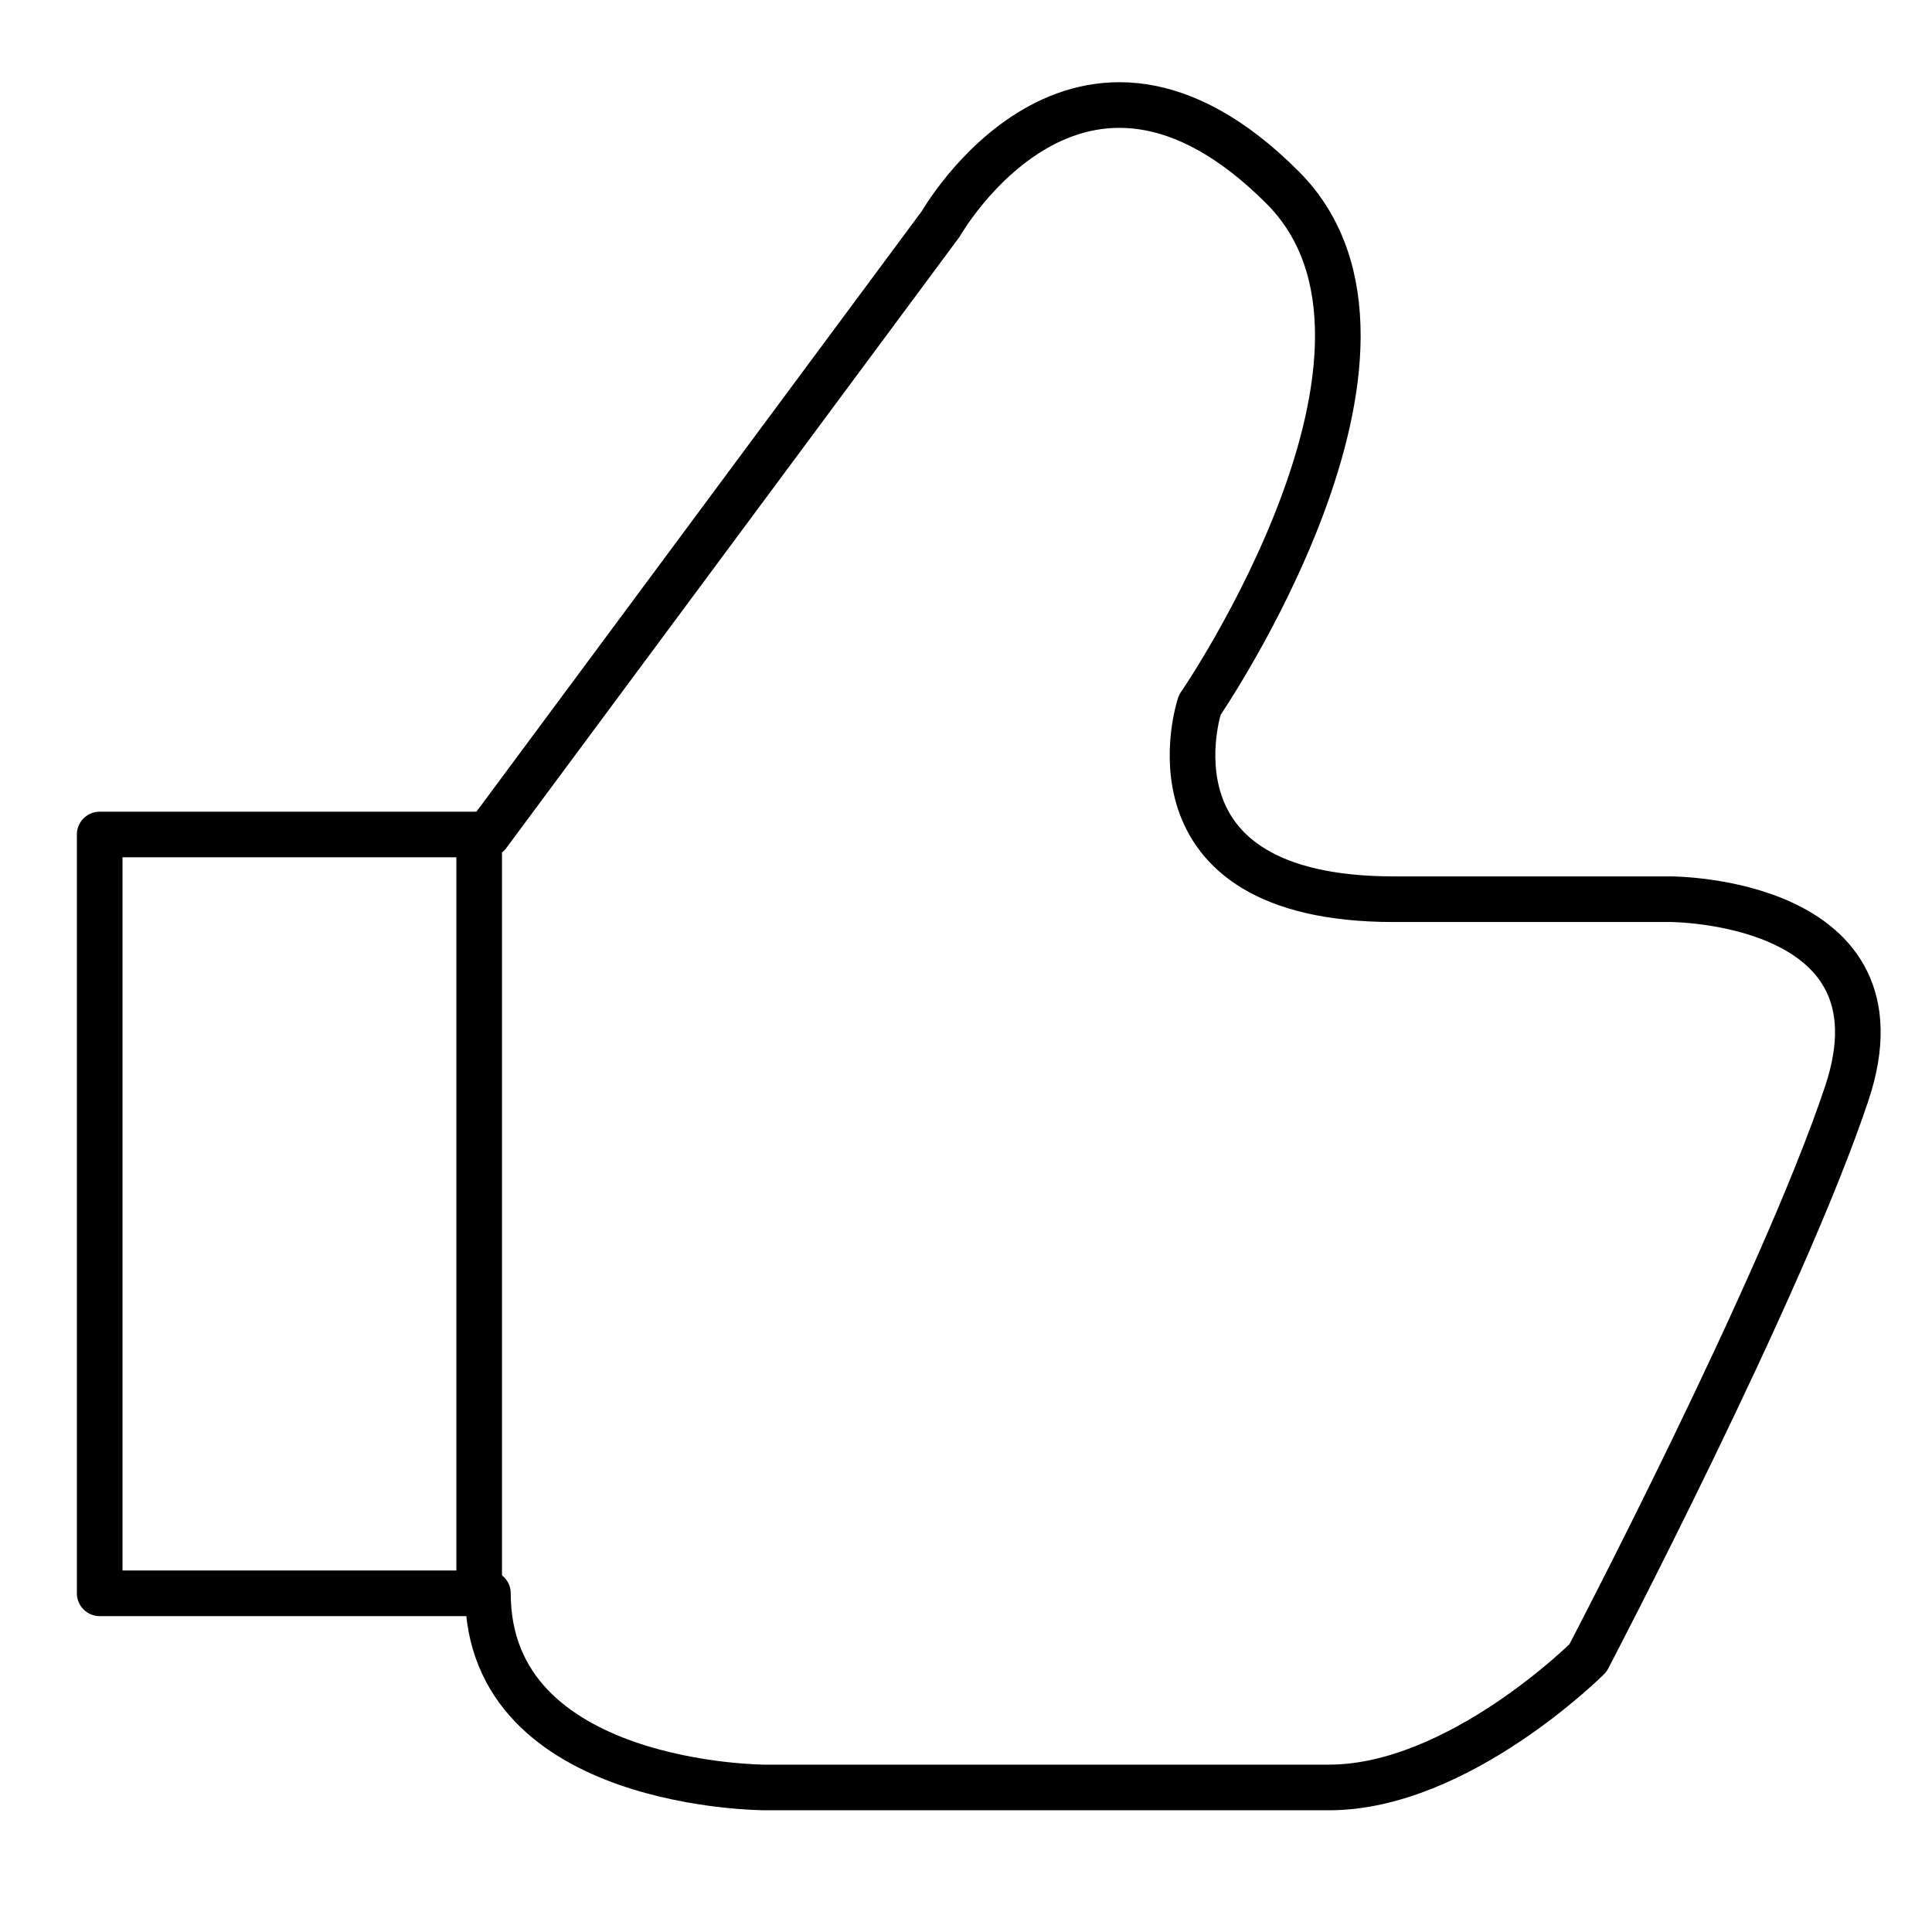
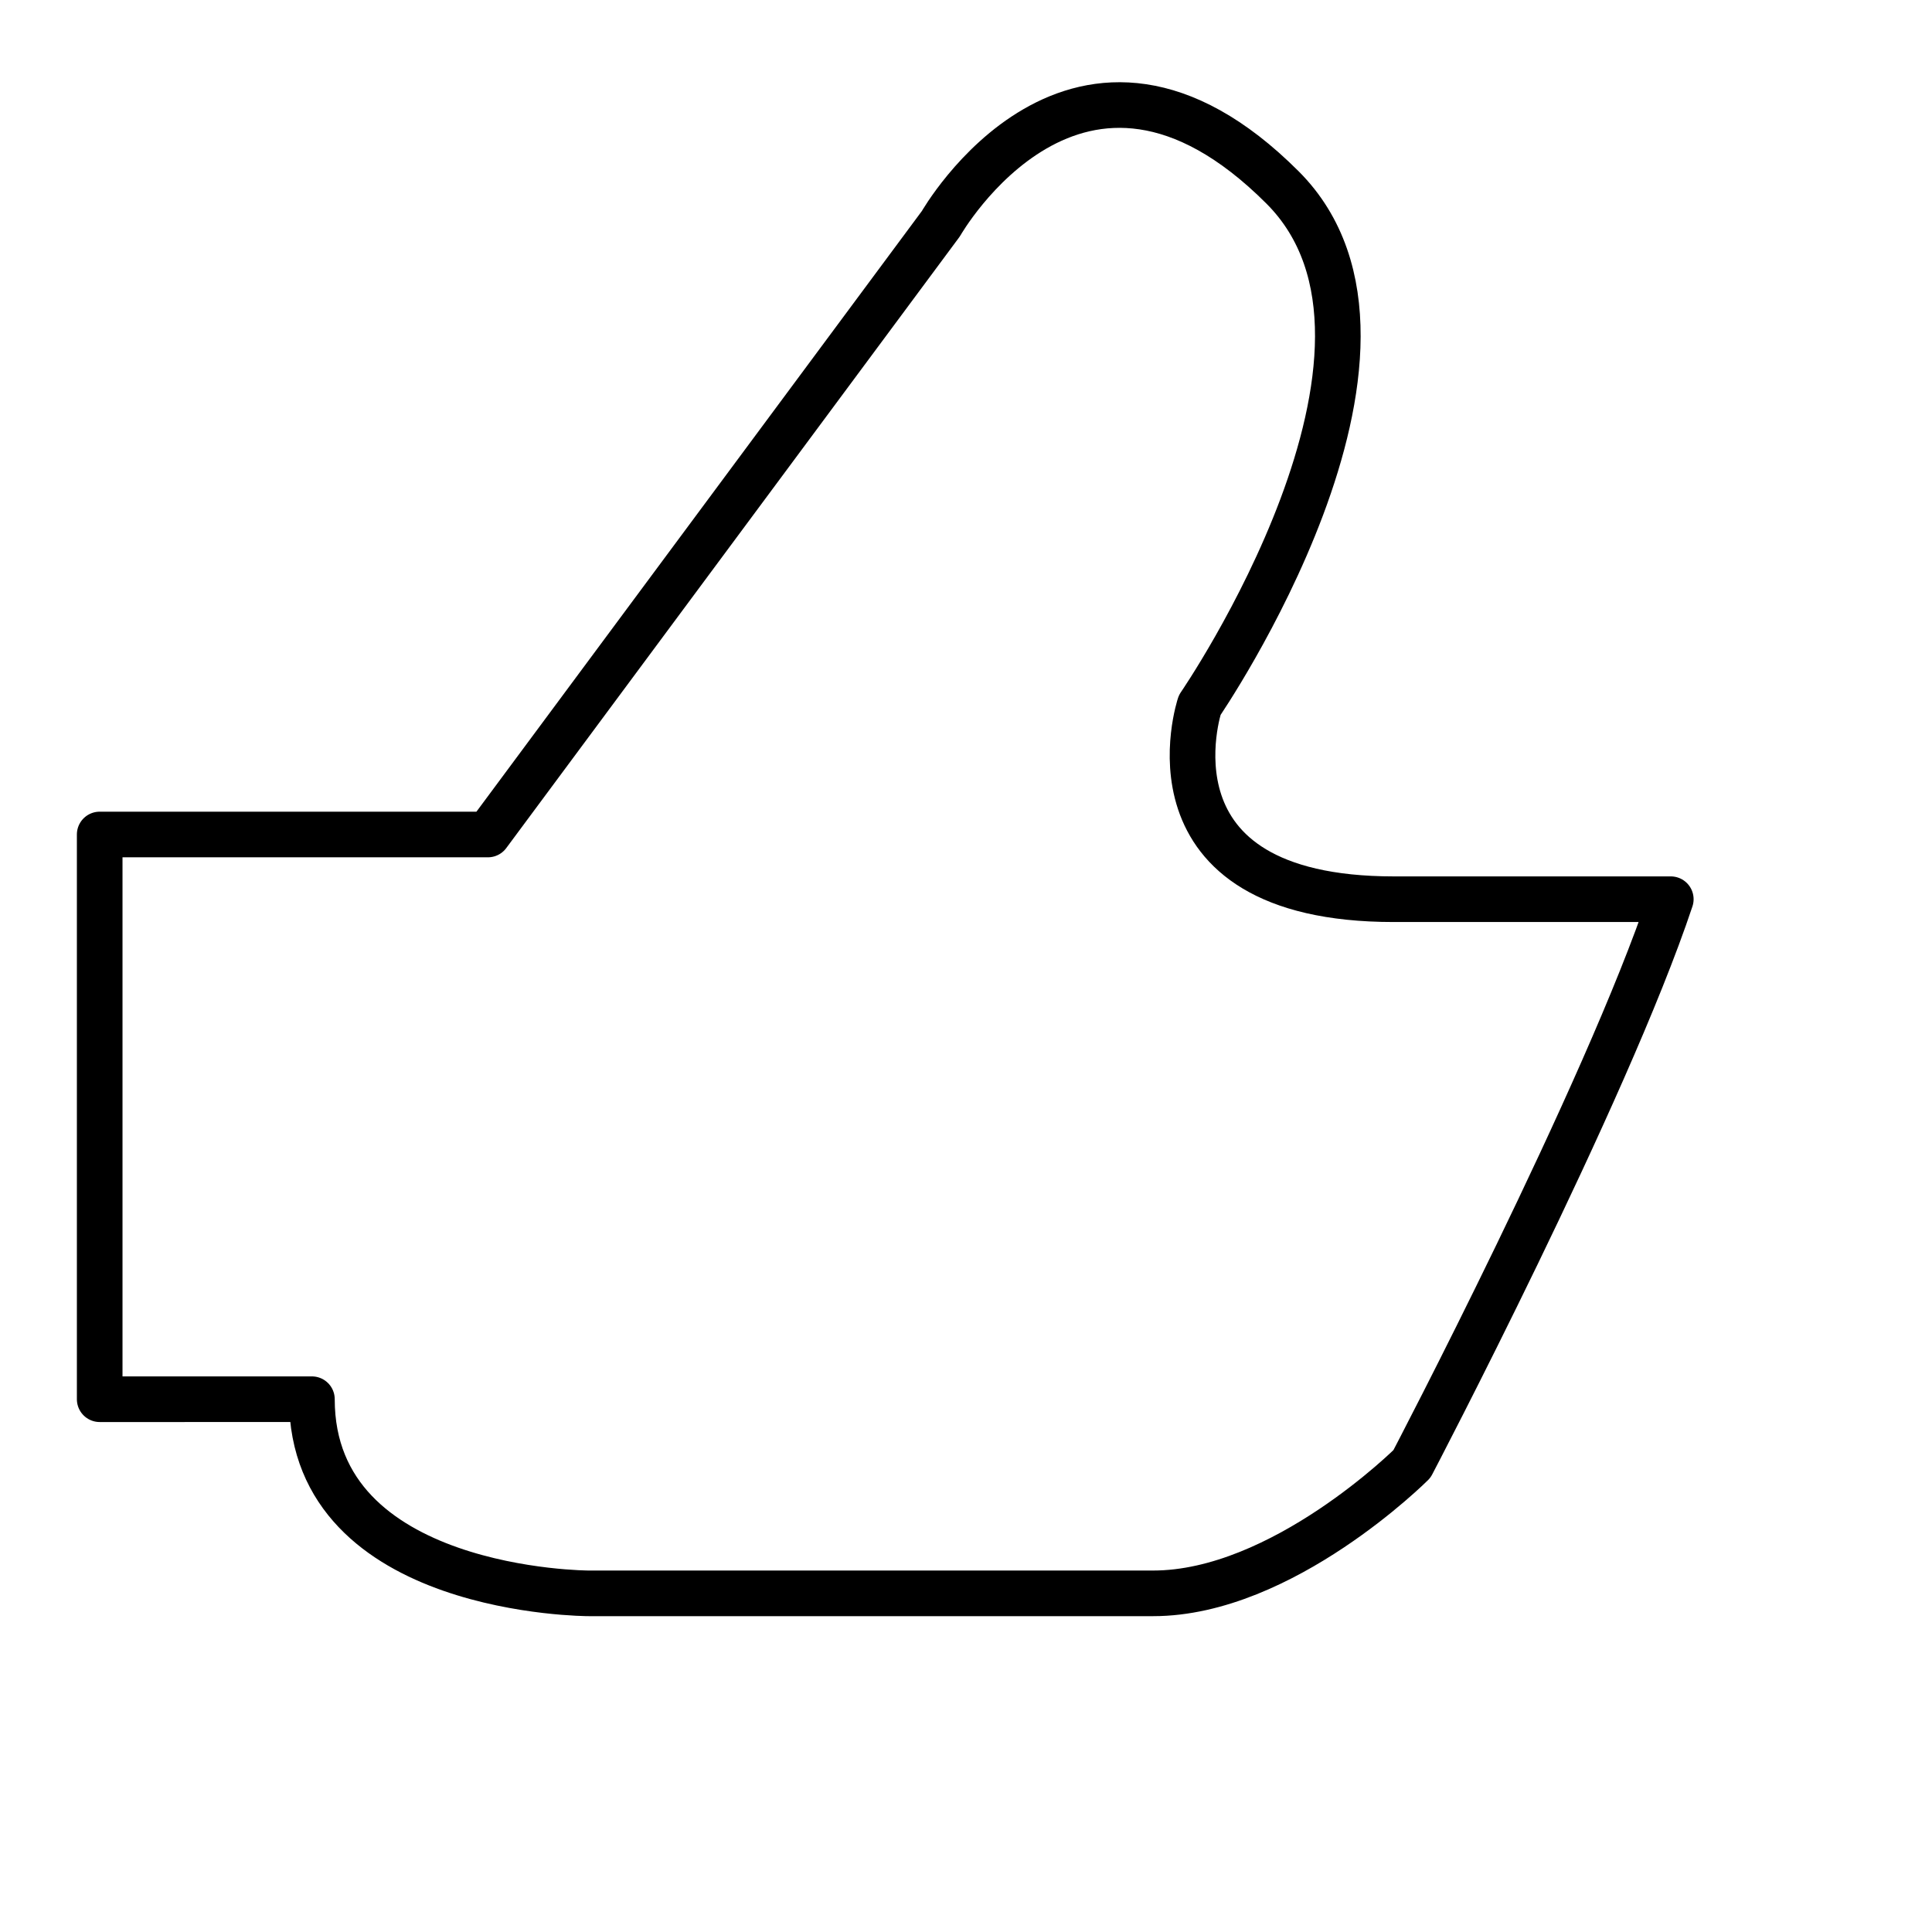
<svg xmlns="http://www.w3.org/2000/svg" version="1.1" id="레이어_1" x="0px" y="0px" width="60px" height="60px" viewBox="0 0 60 60" enable-background="new 0 0 60 60" xml:space="preserve">
  <g>
-     <path fill="none" stroke="#000000" stroke-width="1.417" stroke-linecap="round" stroke-linejoin="round" stroke-miterlimit="10" d="   M15.153,25.916L29.22,6.947c0,0,4.256-7.48,10.61-1.126c5.024,5.024-2.572,16.076-2.572,16.076s-2.009,6.029,6.029,6.029   c8.037,0,8.601,0,8.601,0s7.476,0,5.466,6.028c-2.01,6.028-8.038,17.537-8.038,17.537s-4.021,4.02-8.038,4.02   c-4.02,0-17.523,0-17.523,0s-8.602,0-8.602-6.029H3.096V25.916H15.153z" />
-     <line fill="none" stroke="#000000" stroke-width="1.417" stroke-linecap="round" stroke-linejoin="round" stroke-miterlimit="10" x1="14.881" y1="25.916" x2="14.881" y2="49.481" />
+     <path fill="none" stroke="#000000" stroke-width="1.417" stroke-linecap="round" stroke-linejoin="round" stroke-miterlimit="10" d="   M15.153,25.916L29.22,6.947c0,0,4.256-7.48,10.61-1.126c5.024,5.024-2.572,16.076-2.572,16.076s-2.009,6.029,6.029,6.029   c8.037,0,8.601,0,8.601,0c-2.01,6.028-8.038,17.537-8.038,17.537s-4.021,4.02-8.038,4.02   c-4.02,0-17.523,0-17.523,0s-8.602,0-8.602-6.029H3.096V25.916H15.153z" />
  </g>
</svg>